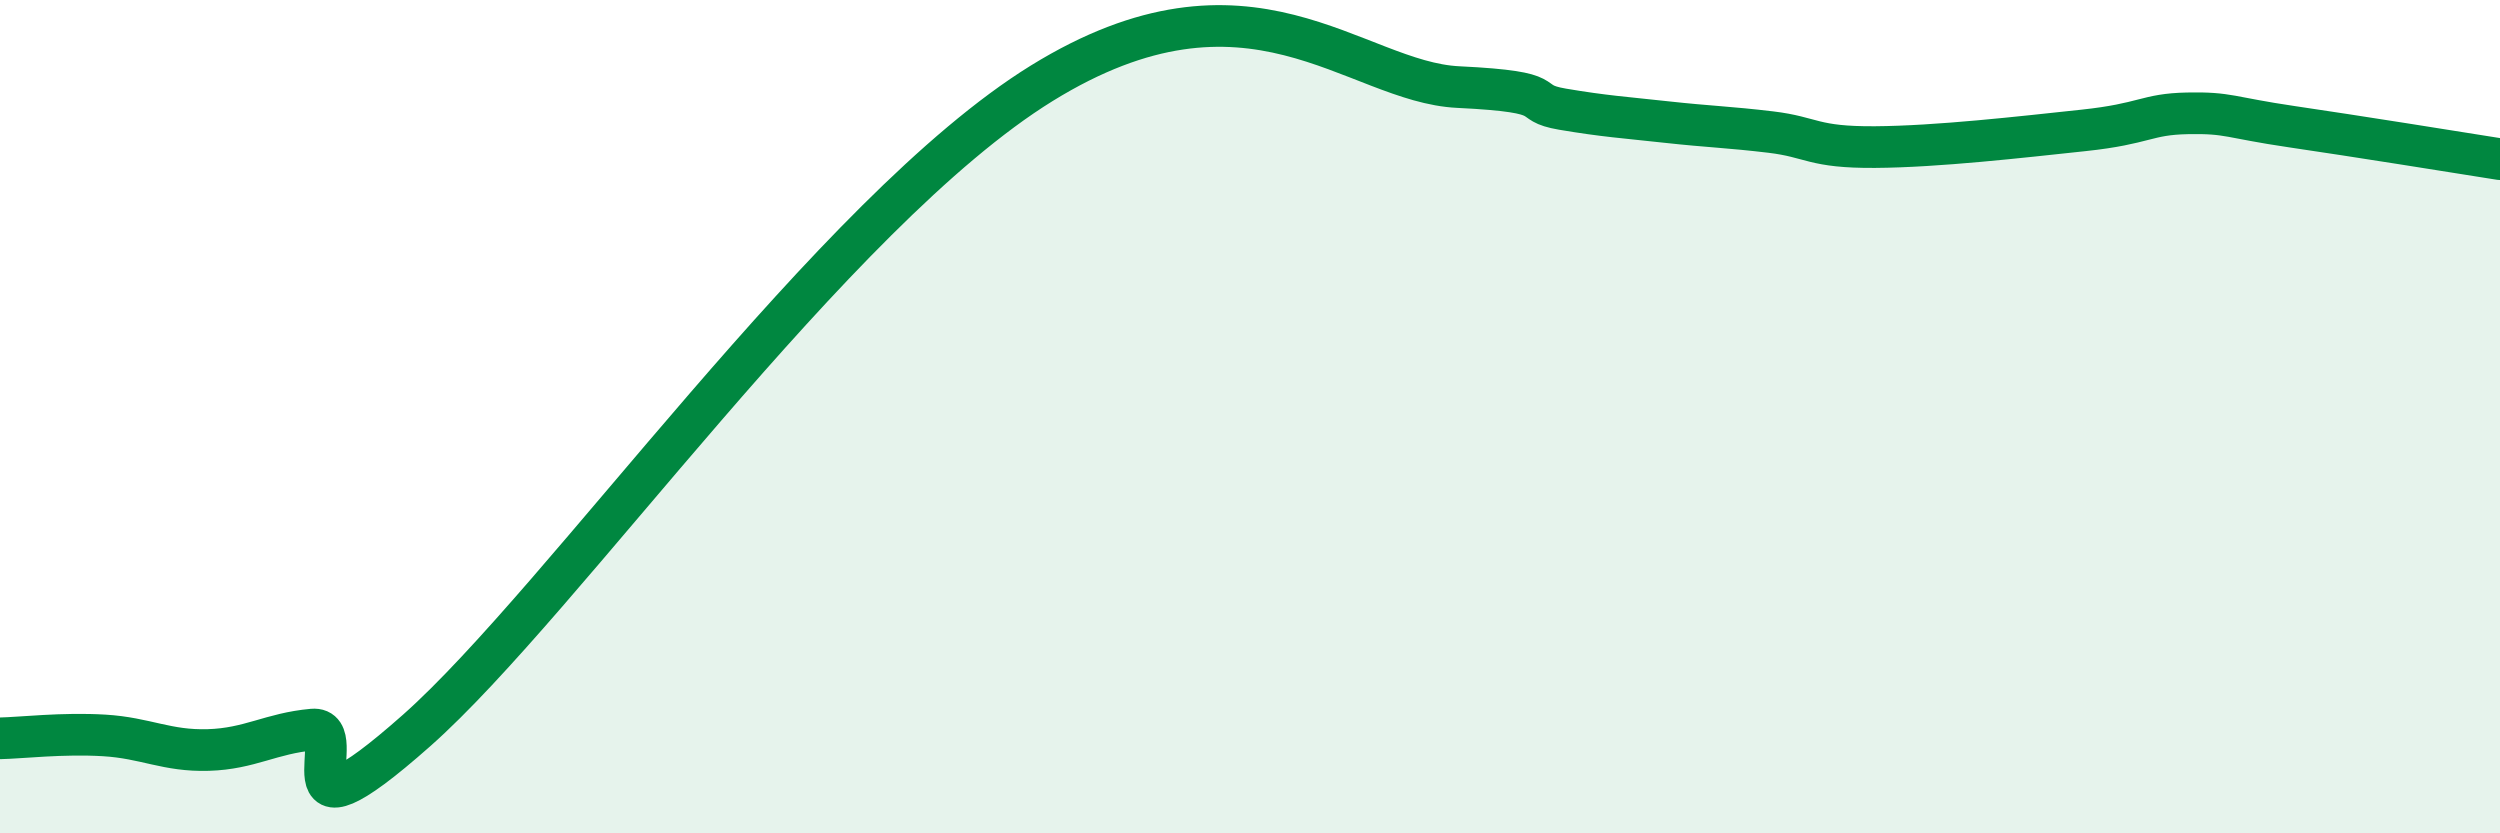
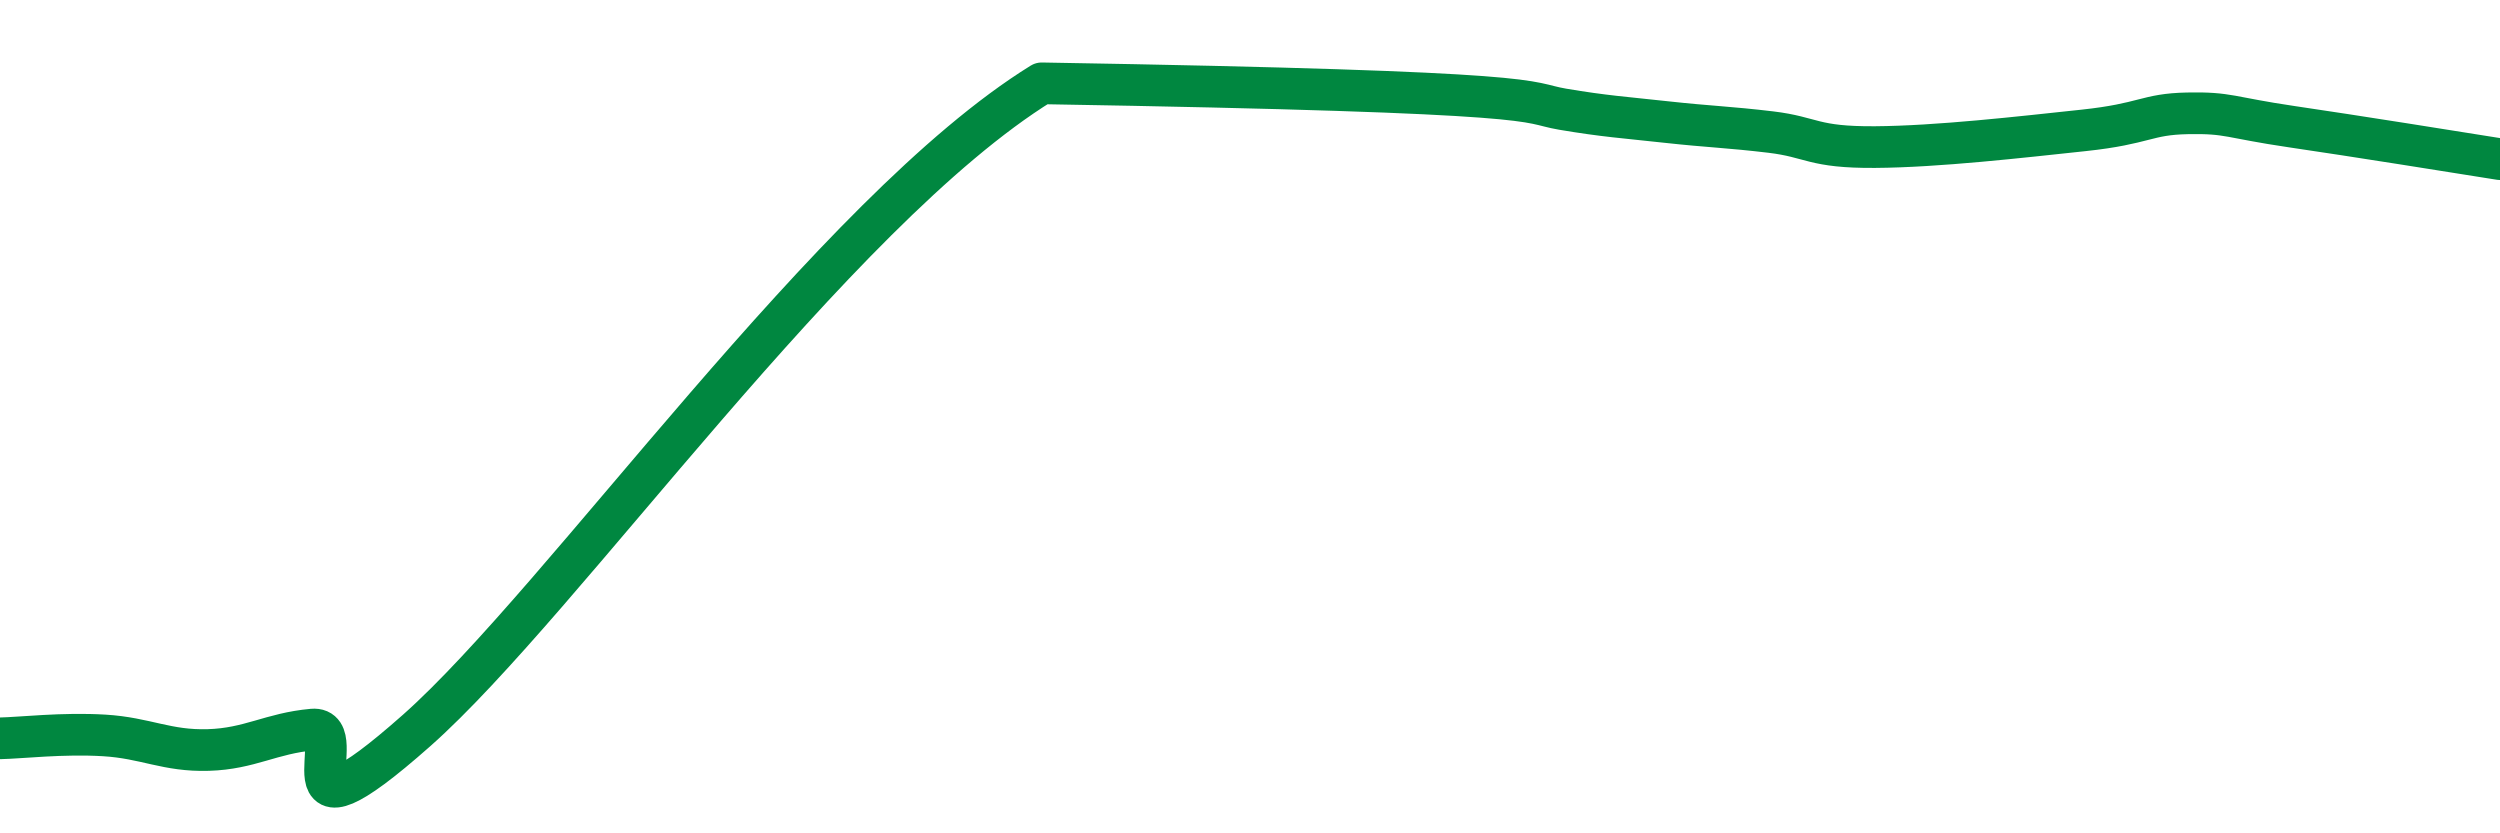
<svg xmlns="http://www.w3.org/2000/svg" width="60" height="20" viewBox="0 0 60 20">
-   <path d="M 0,17.72 C 0.5,17.71 1.5,17.59 2.5,17.65 C 3.5,17.71 4,18.03 5,18 C 6,17.97 6.5,17.6 7.5,17.51 C 8.5,17.42 6.5,20.63 10,17.53 C 13.5,14.43 20,5.09 25,2 C 30,-1.09 32.5,1.97 35,2.09 C 37.5,2.21 36.5,2.45 37.5,2.62 C 38.5,2.79 39,2.82 40,2.93 C 41,3.04 41.5,3.05 42.5,3.17 C 43.5,3.29 43.5,3.54 45,3.53 C 46.5,3.52 48.5,3.29 50,3.13 C 51.5,2.97 51.5,2.74 52.5,2.72 C 53.5,2.7 53.5,2.82 55,3.04 C 56.5,3.26 59,3.66 60,3.82L60 20L0 20Z" fill="#008740" opacity="0.1" stroke-linecap="round" stroke-linejoin="round" />
-   <path d="M 0,17.72 C 0.5,17.71 1.5,17.59 2.5,17.65 C 3.5,17.71 4,18.03 5,18 C 6,17.97 6.5,17.6 7.5,17.51 C 8.5,17.42 6.5,20.63 10,17.53 C 13.5,14.43 20,5.09 25,2 C 30,-1.09 32.5,1.97 35,2.09 C 37.5,2.21 36.5,2.45 37.5,2.62 C 38.5,2.79 39,2.82 40,2.93 C 41,3.04 41.5,3.05 42.5,3.17 C 43.5,3.29 43.5,3.54 45,3.53 C 46.5,3.52 48.5,3.29 50,3.13 C 51.5,2.97 51.5,2.74 52.5,2.72 C 53.5,2.7 53.5,2.82 55,3.04 C 56.5,3.26 59,3.66 60,3.82" stroke="#008740" stroke-width="1" fill="none" stroke-linecap="round" stroke-linejoin="round" />
+   <path d="M 0,17.72 C 0.5,17.71 1.5,17.59 2.5,17.65 C 3.5,17.71 4,18.03 5,18 C 6,17.97 6.5,17.6 7.5,17.51 C 8.5,17.42 6.5,20.63 10,17.53 C 13.5,14.43 20,5.09 25,2 C 37.5,2.21 36.5,2.45 37.5,2.62 C 38.5,2.79 39,2.82 40,2.93 C 41,3.04 41.5,3.05 42.5,3.17 C 43.5,3.29 43.5,3.54 45,3.53 C 46.5,3.52 48.5,3.29 50,3.13 C 51.5,2.97 51.5,2.74 52.5,2.72 C 53.5,2.7 53.5,2.82 55,3.04 C 56.5,3.26 59,3.66 60,3.82" stroke="#008740" stroke-width="1" fill="none" stroke-linecap="round" stroke-linejoin="round" />
</svg>